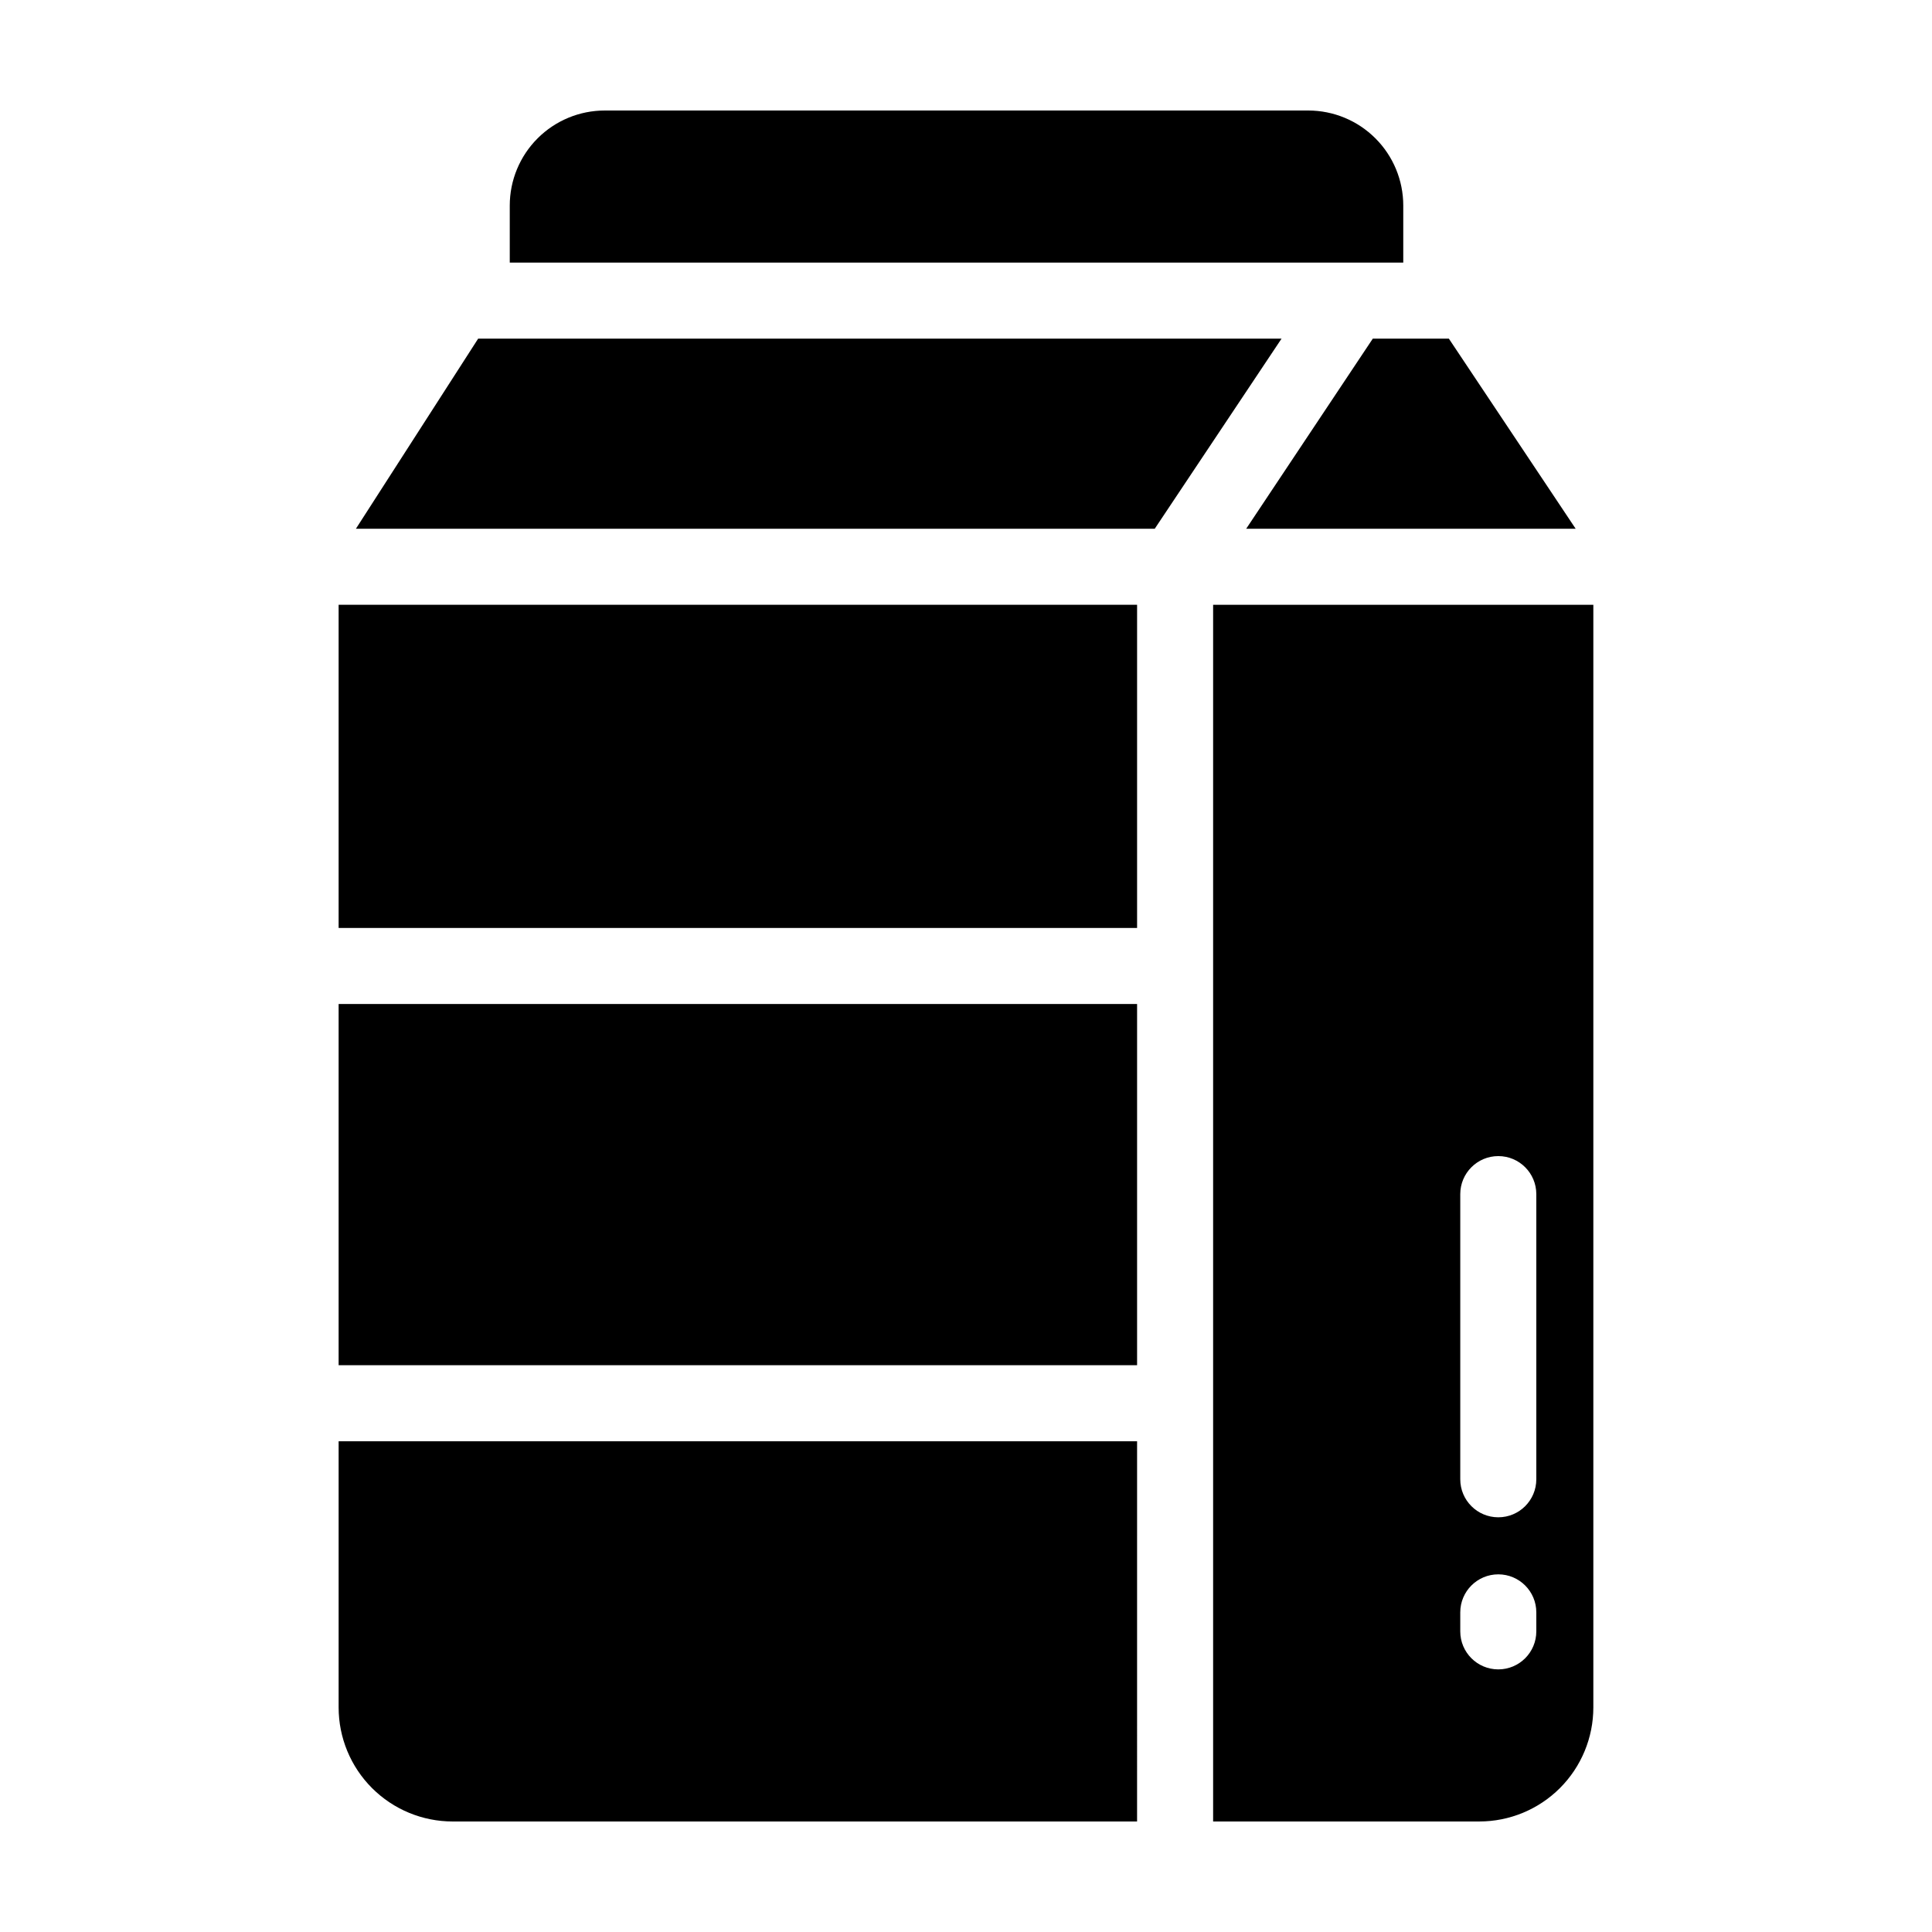
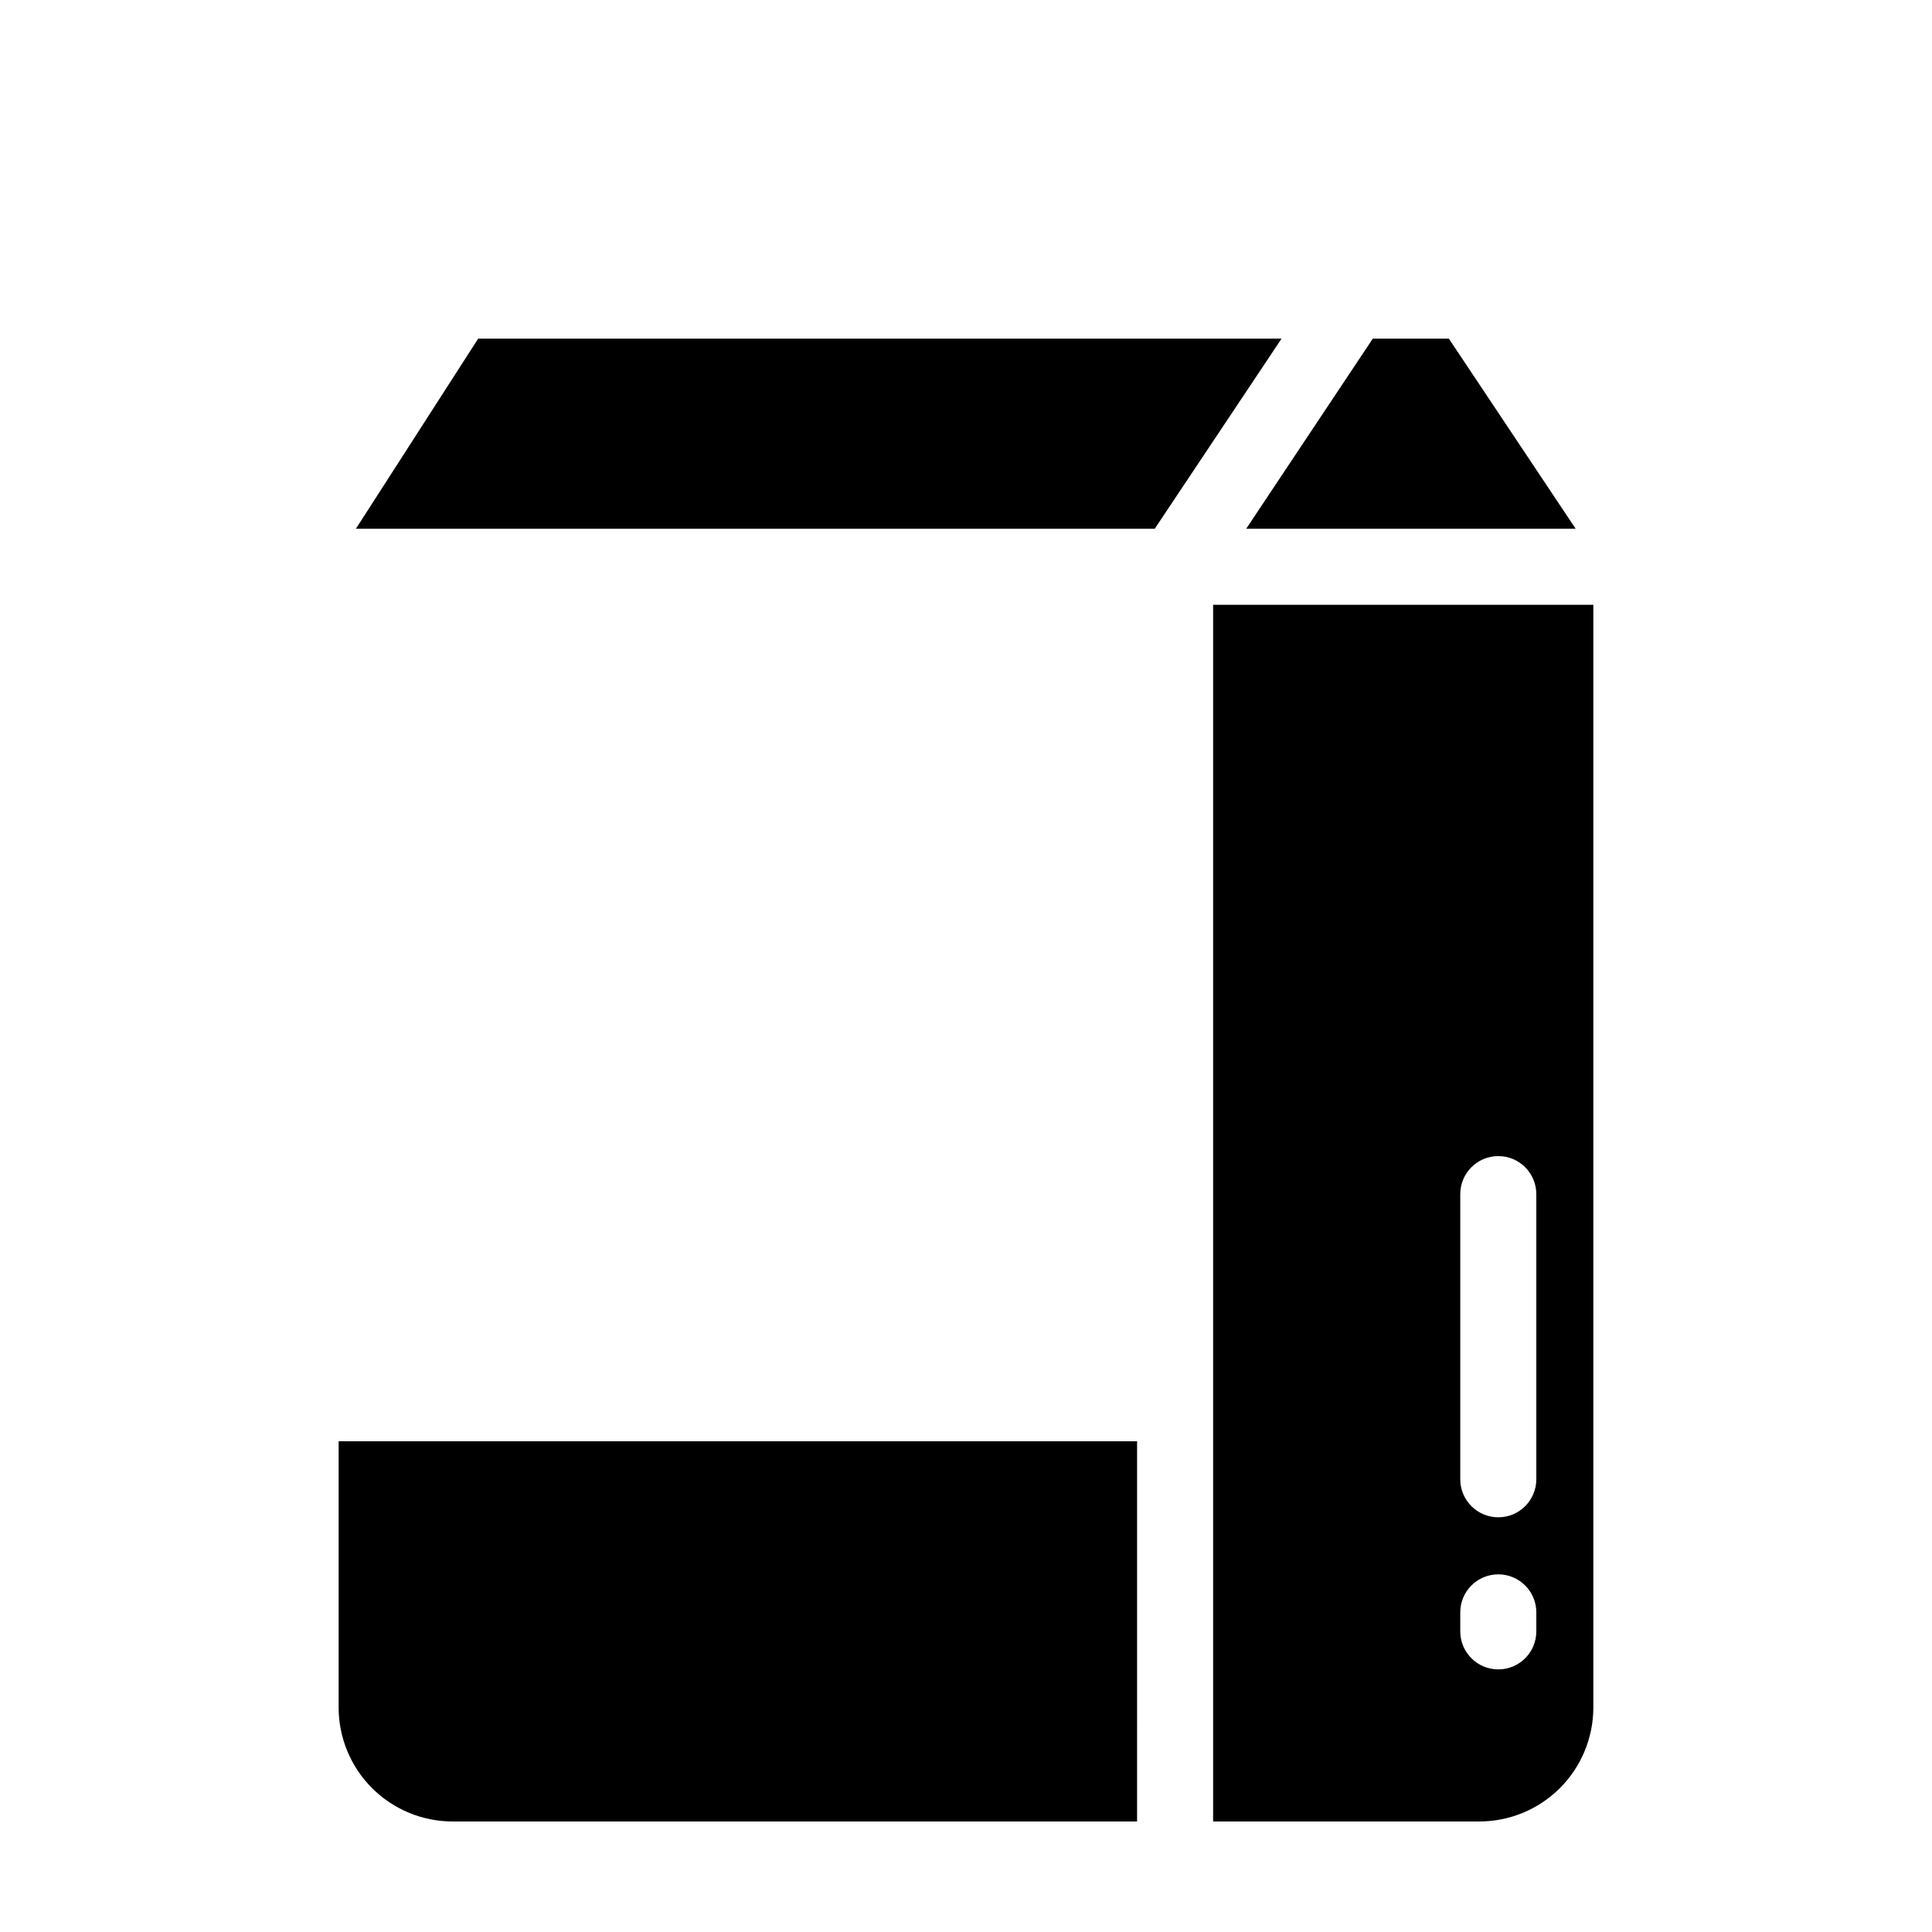
<svg xmlns="http://www.w3.org/2000/svg" fill="#000000" width="800px" height="800px" version="1.1" viewBox="144 144 512 512">
  <g>
    <path d="m270.72 233.74-32.398 50.379h211.7l33.605-50.379z" />
    <path d="m527.96 233.74h-20.152l-33.551 50.379h87.309z" />
-     <path d="m515.88 213.59v-15.113c0-6.684-2.652-13.09-7.379-17.812-4.723-4.727-11.133-7.379-17.812-7.379h-186.41c-6.68 0-13.086 2.652-17.812 7.379-4.723 4.723-7.375 11.129-7.375 17.812v15.113z" />
-     <path d="m233.74 304.27h211.6v85.648h-211.6z" />
-     <path d="m233.74 410.07h211.6v95.723h-211.6z" />
    <path d="m465.49 304.27v322.44h70.535c8.016 0 15.707-3.184 21.375-8.852 5.668-5.668 8.852-13.359 8.852-21.375v-292.21zm85.648 272.06c0 5.566-4.512 10.074-10.074 10.074-5.566 0-10.078-4.508-10.078-10.074v-5.039c0-5.562 4.512-10.074 10.078-10.074 5.562 0 10.074 4.512 10.074 10.074zm0-40.305c0 5.566-4.512 10.074-10.074 10.074-5.566 0-10.078-4.508-10.078-10.074v-75.57c0-5.566 4.512-10.078 10.078-10.078 5.562 0 10.074 4.512 10.074 10.078z" />
    <path d="m445.34 525.95h-211.6v70.535c0 8.016 3.184 15.707 8.852 21.375 5.672 5.668 13.359 8.852 21.375 8.852h181.37z" />
  </g>
</svg>